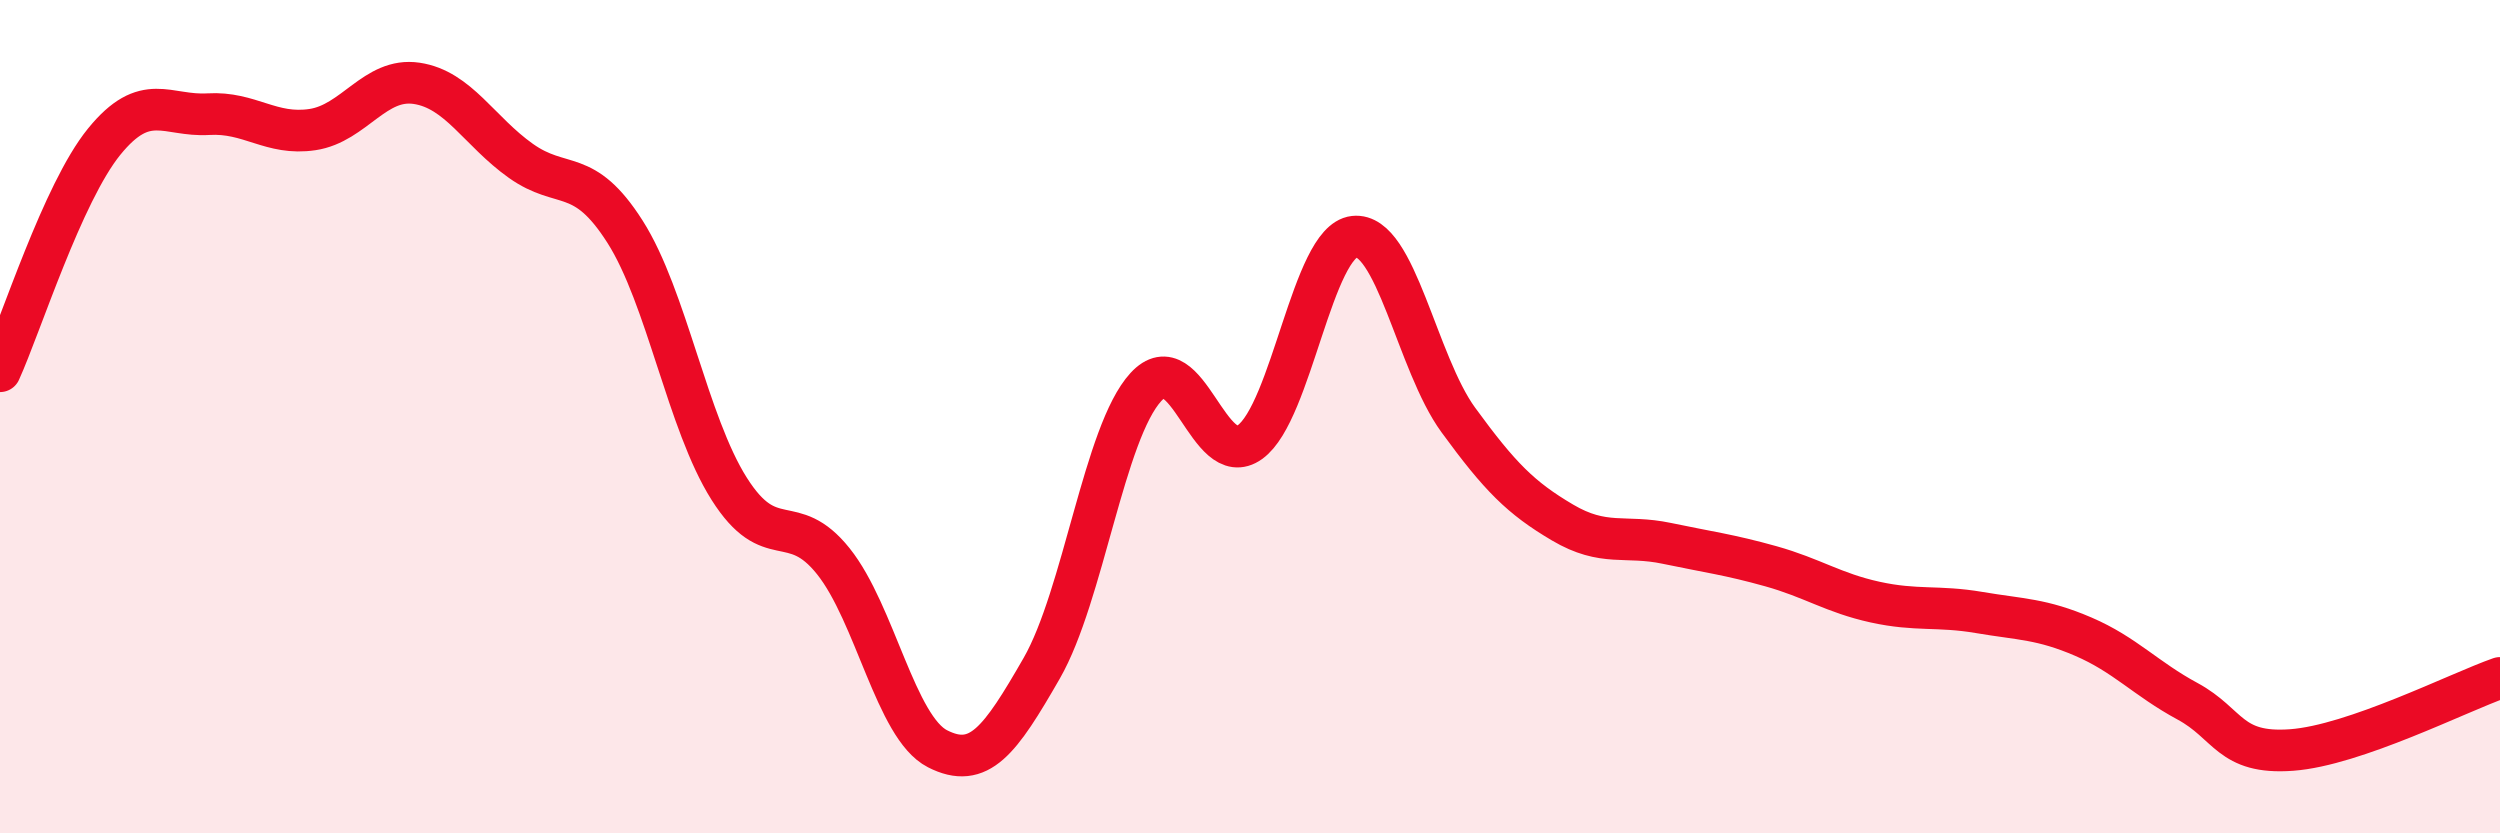
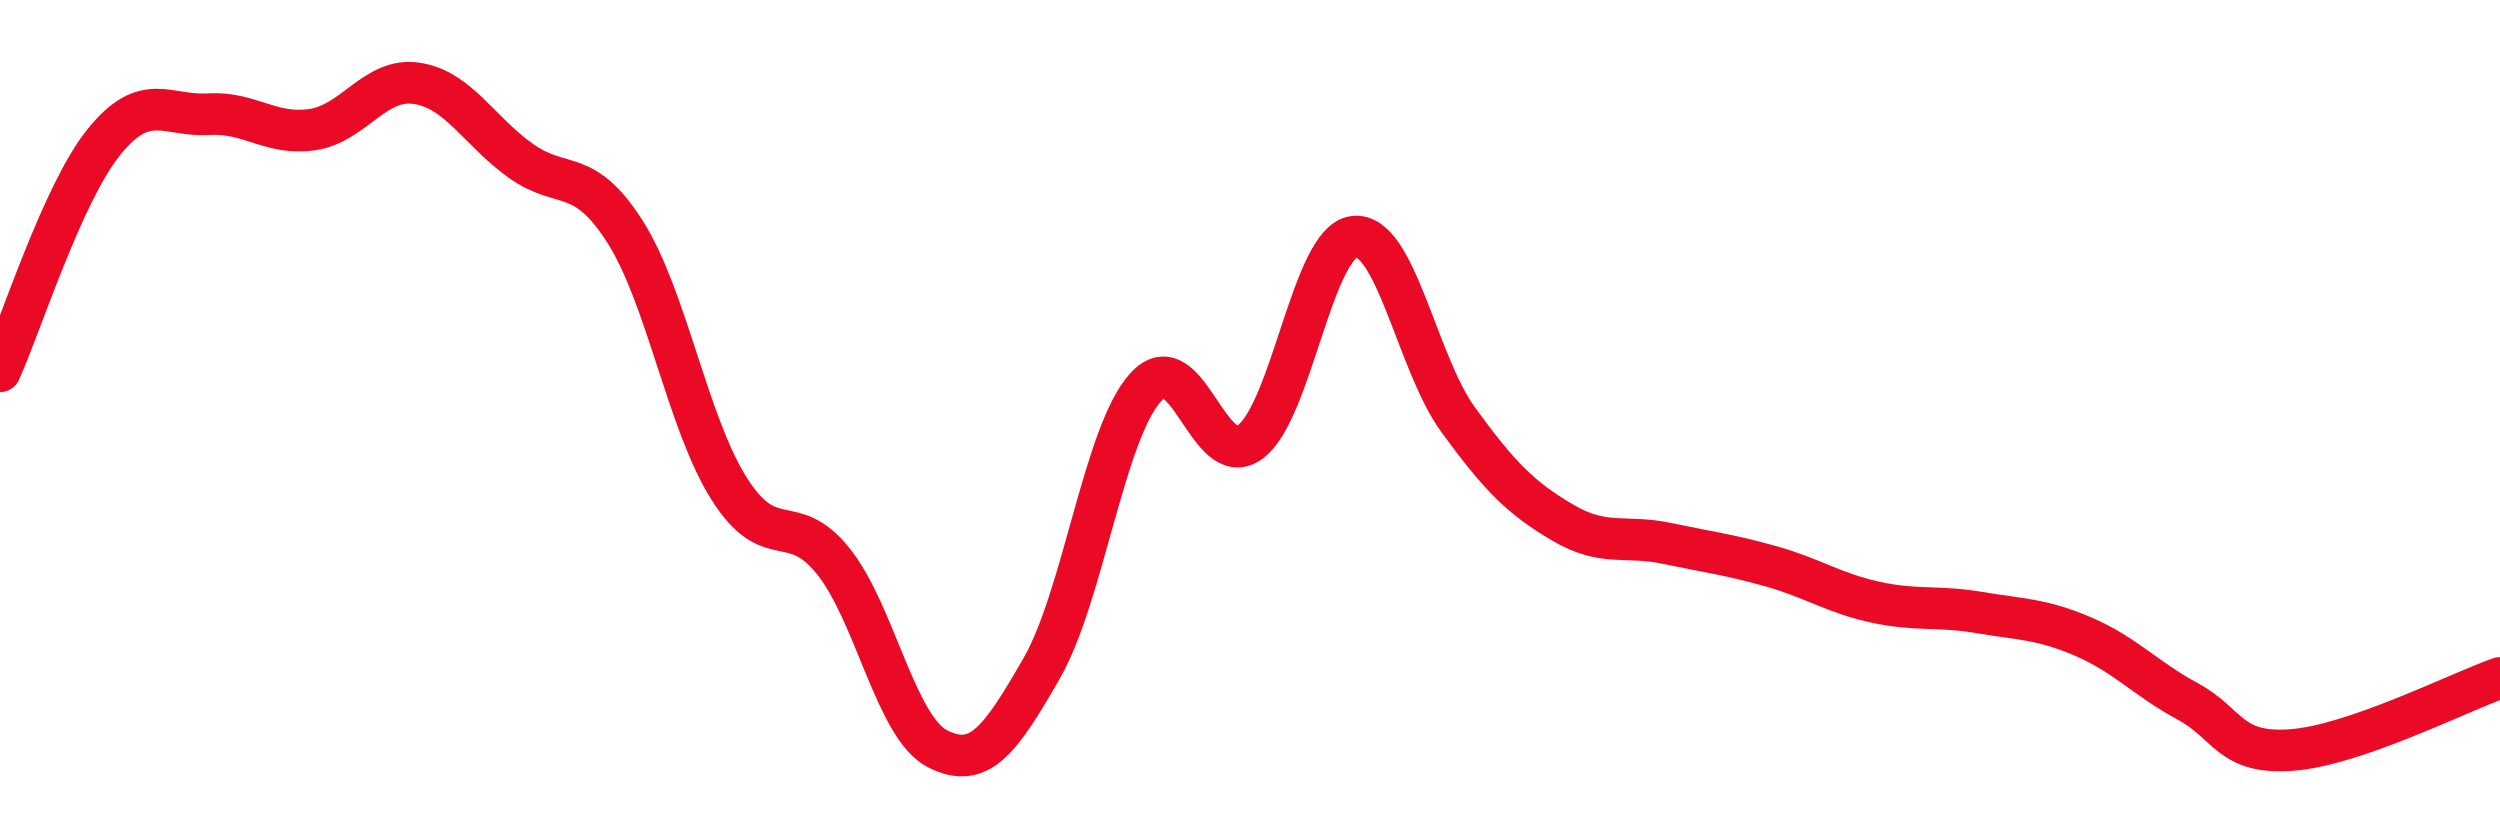
<svg xmlns="http://www.w3.org/2000/svg" width="60" height="20" viewBox="0 0 60 20">
-   <path d="M 0,8.91 C 0.5,7.81 1.5,4.63 2.5,3.4 C 3.5,2.17 4,2.8 5,2.74 C 6,2.68 6.5,3.26 7.5,3.11 C 8.5,2.96 9,1.85 10,2 C 11,2.15 11.5,3.15 12.5,3.86 C 13.5,4.57 14,3.99 15,5.56 C 16,7.13 16.5,10.15 17.5,11.73 C 18.5,13.31 19,12.22 20,13.47 C 21,14.72 21.5,17.46 22.5,17.97 C 23.5,18.48 24,17.78 25,16.04 C 26,14.3 26.5,10.38 27.5,9.29 C 28.5,8.2 29,11.33 30,10.61 C 31,9.89 31.5,5.79 32.5,5.68 C 33.5,5.57 34,8.71 35,10.08 C 36,11.45 36.5,11.95 37.5,12.54 C 38.5,13.13 39,12.83 40,13.04 C 41,13.25 41.5,13.31 42.5,13.59 C 43.5,13.87 44,14.23 45,14.45 C 46,14.67 46.5,14.53 47.5,14.7 C 48.5,14.87 49,14.85 50,15.28 C 51,15.71 51.5,16.29 52.5,16.83 C 53.5,17.37 53.5,18.11 55,18 C 56.5,17.89 59,16.62 60,16.27L60 20L0 20Z" fill="#EB0A25" opacity="0.1" stroke-linecap="round" stroke-linejoin="round" />
  <path d="M 0,8.91 C 0.5,7.81 1.5,4.63 2.5,3.4 C 3.5,2.17 4,2.8 5,2.74 C 6,2.68 6.5,3.26 7.5,3.11 C 8.5,2.96 9,1.85 10,2 C 11,2.15 11.5,3.15 12.5,3.86 C 13.5,4.57 14,3.99 15,5.56 C 16,7.13 16.5,10.15 17.5,11.73 C 18.5,13.31 19,12.22 20,13.47 C 21,14.72 21.5,17.46 22.5,17.97 C 23.5,18.48 24,17.78 25,16.04 C 26,14.3 26.5,10.38 27.5,9.29 C 28.5,8.2 29,11.33 30,10.61 C 31,9.89 31.5,5.79 32.5,5.68 C 33.5,5.57 34,8.71 35,10.08 C 36,11.45 36.5,11.95 37.5,12.54 C 38.5,13.13 39,12.83 40,13.04 C 41,13.25 41.5,13.31 42.5,13.59 C 43.5,13.87 44,14.23 45,14.45 C 46,14.67 46.5,14.53 47.5,14.7 C 48.5,14.87 49,14.85 50,15.28 C 51,15.71 51.5,16.29 52.5,16.83 C 53.5,17.37 53.5,18.11 55,18 C 56.5,17.89 59,16.62 60,16.27" stroke="#EB0A25" stroke-width="1" fill="none" stroke-linecap="round" stroke-linejoin="round" />
</svg>